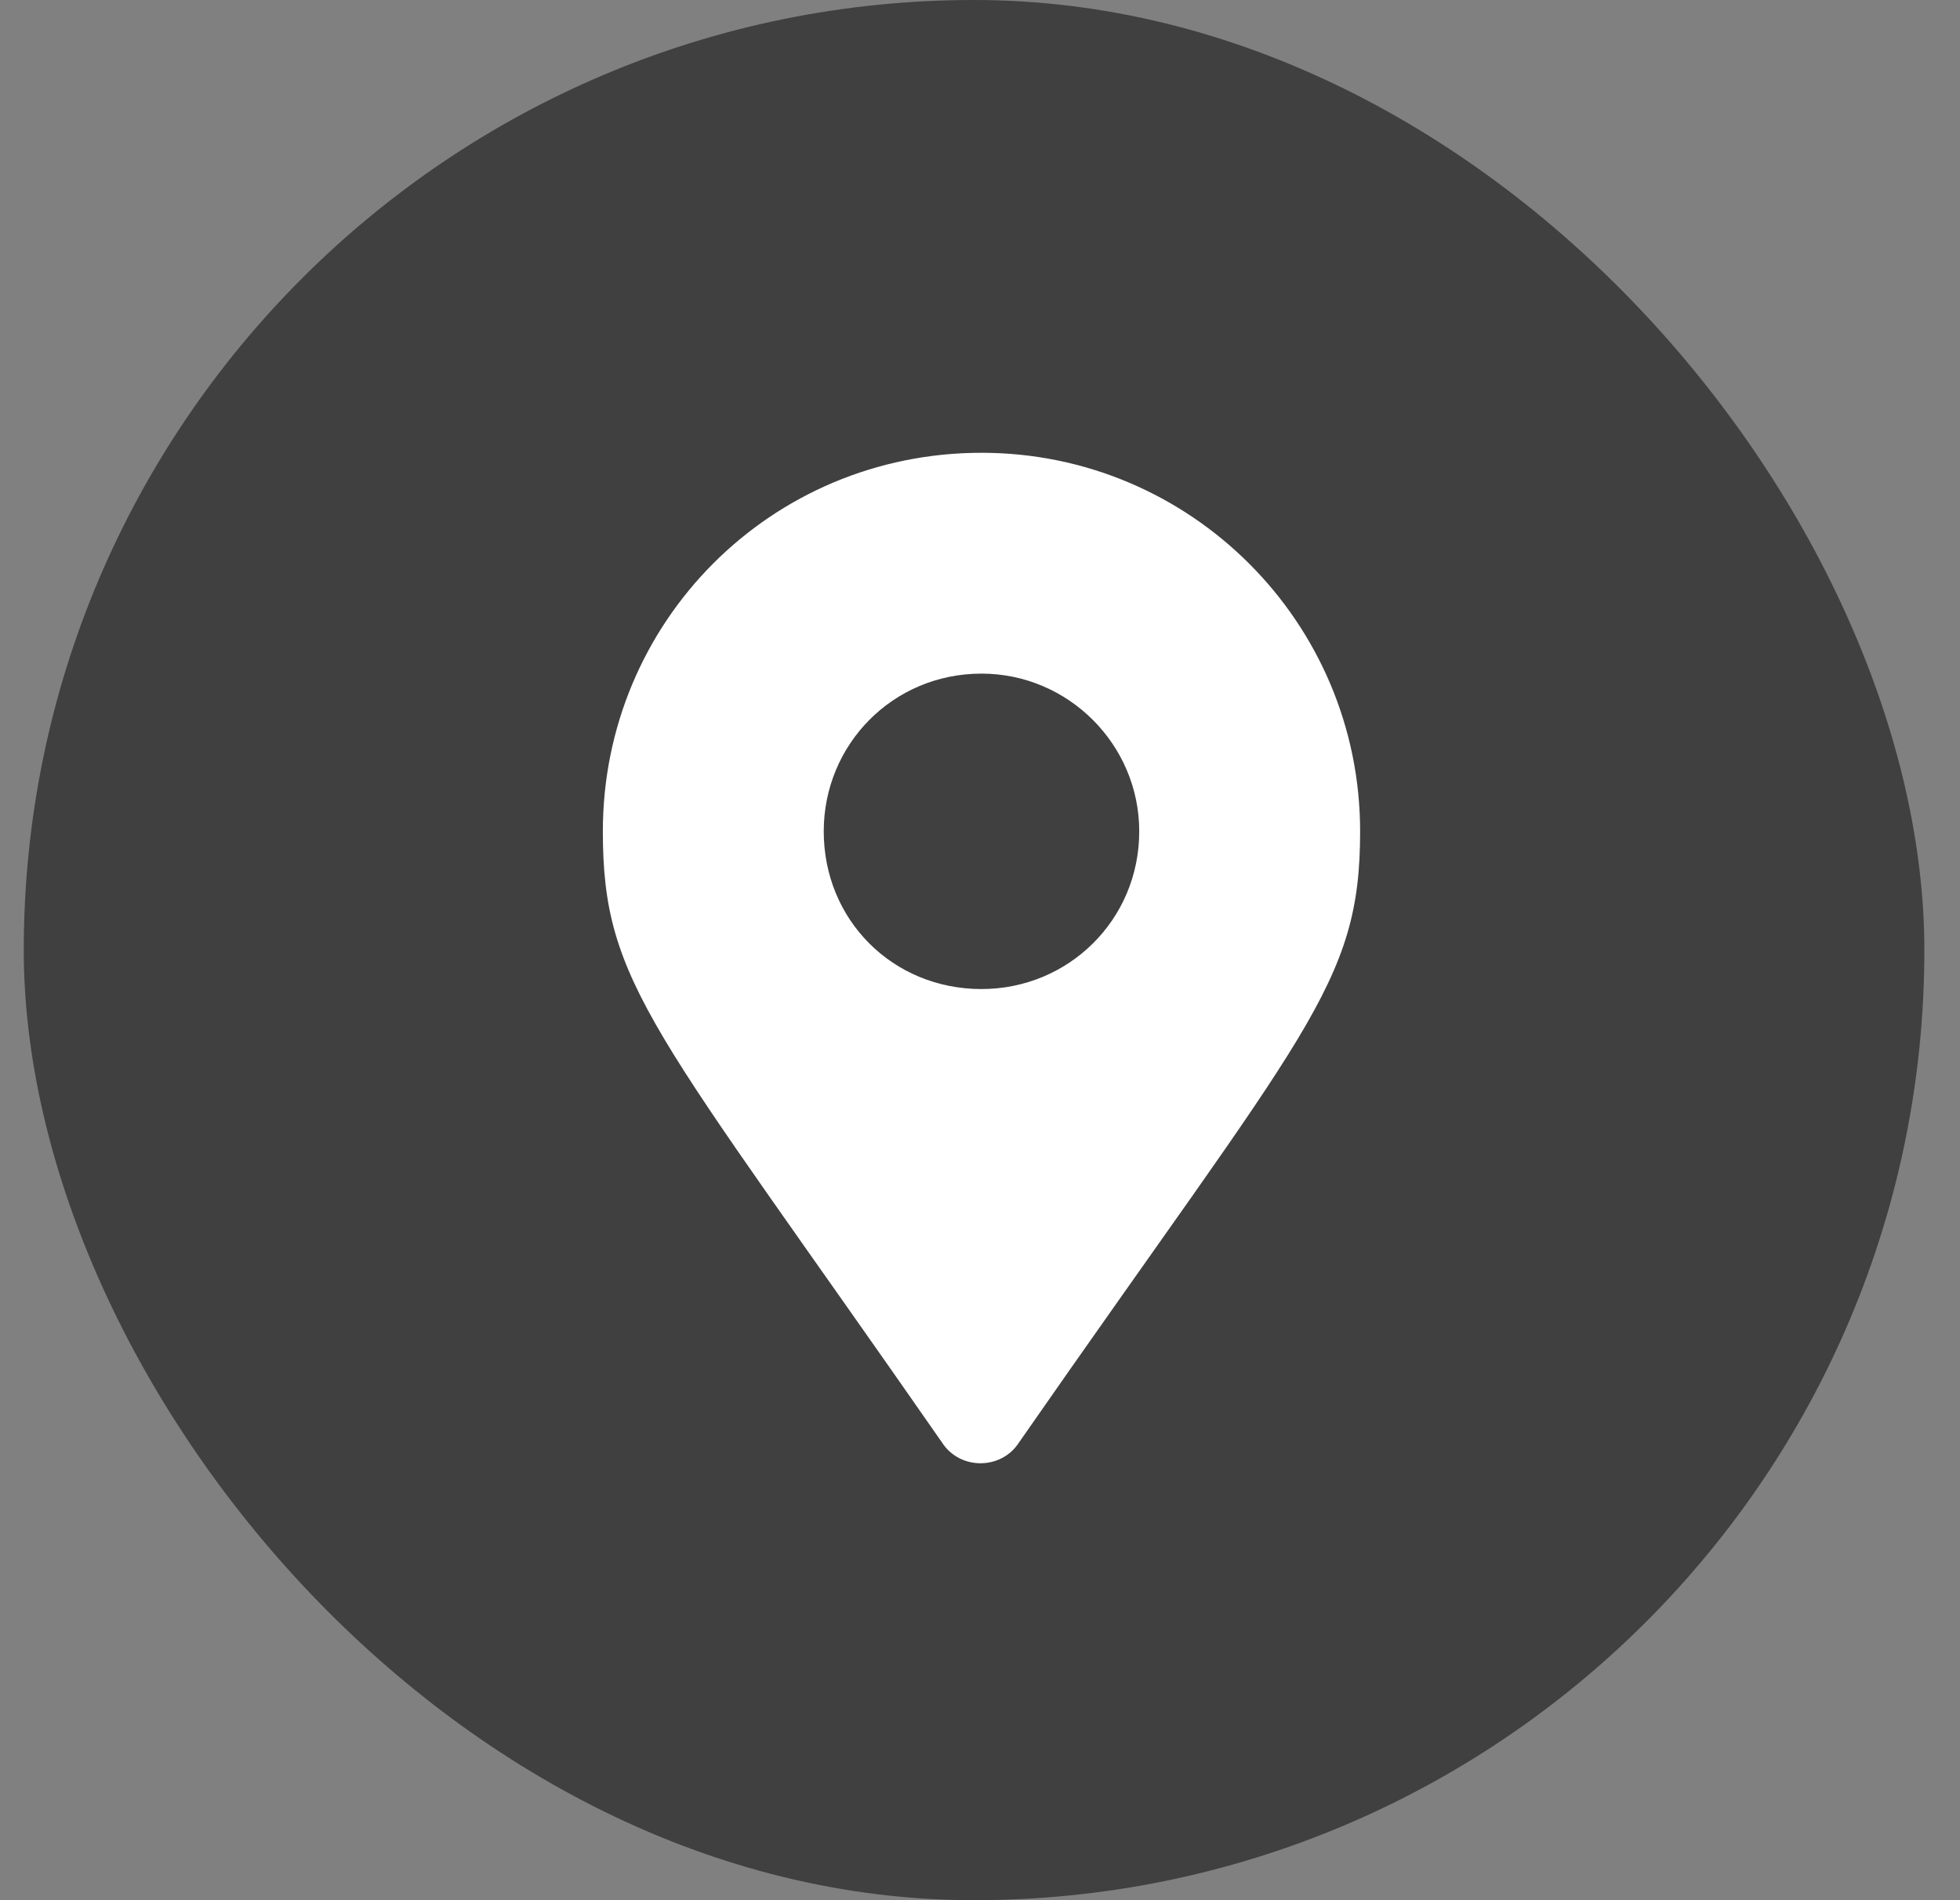
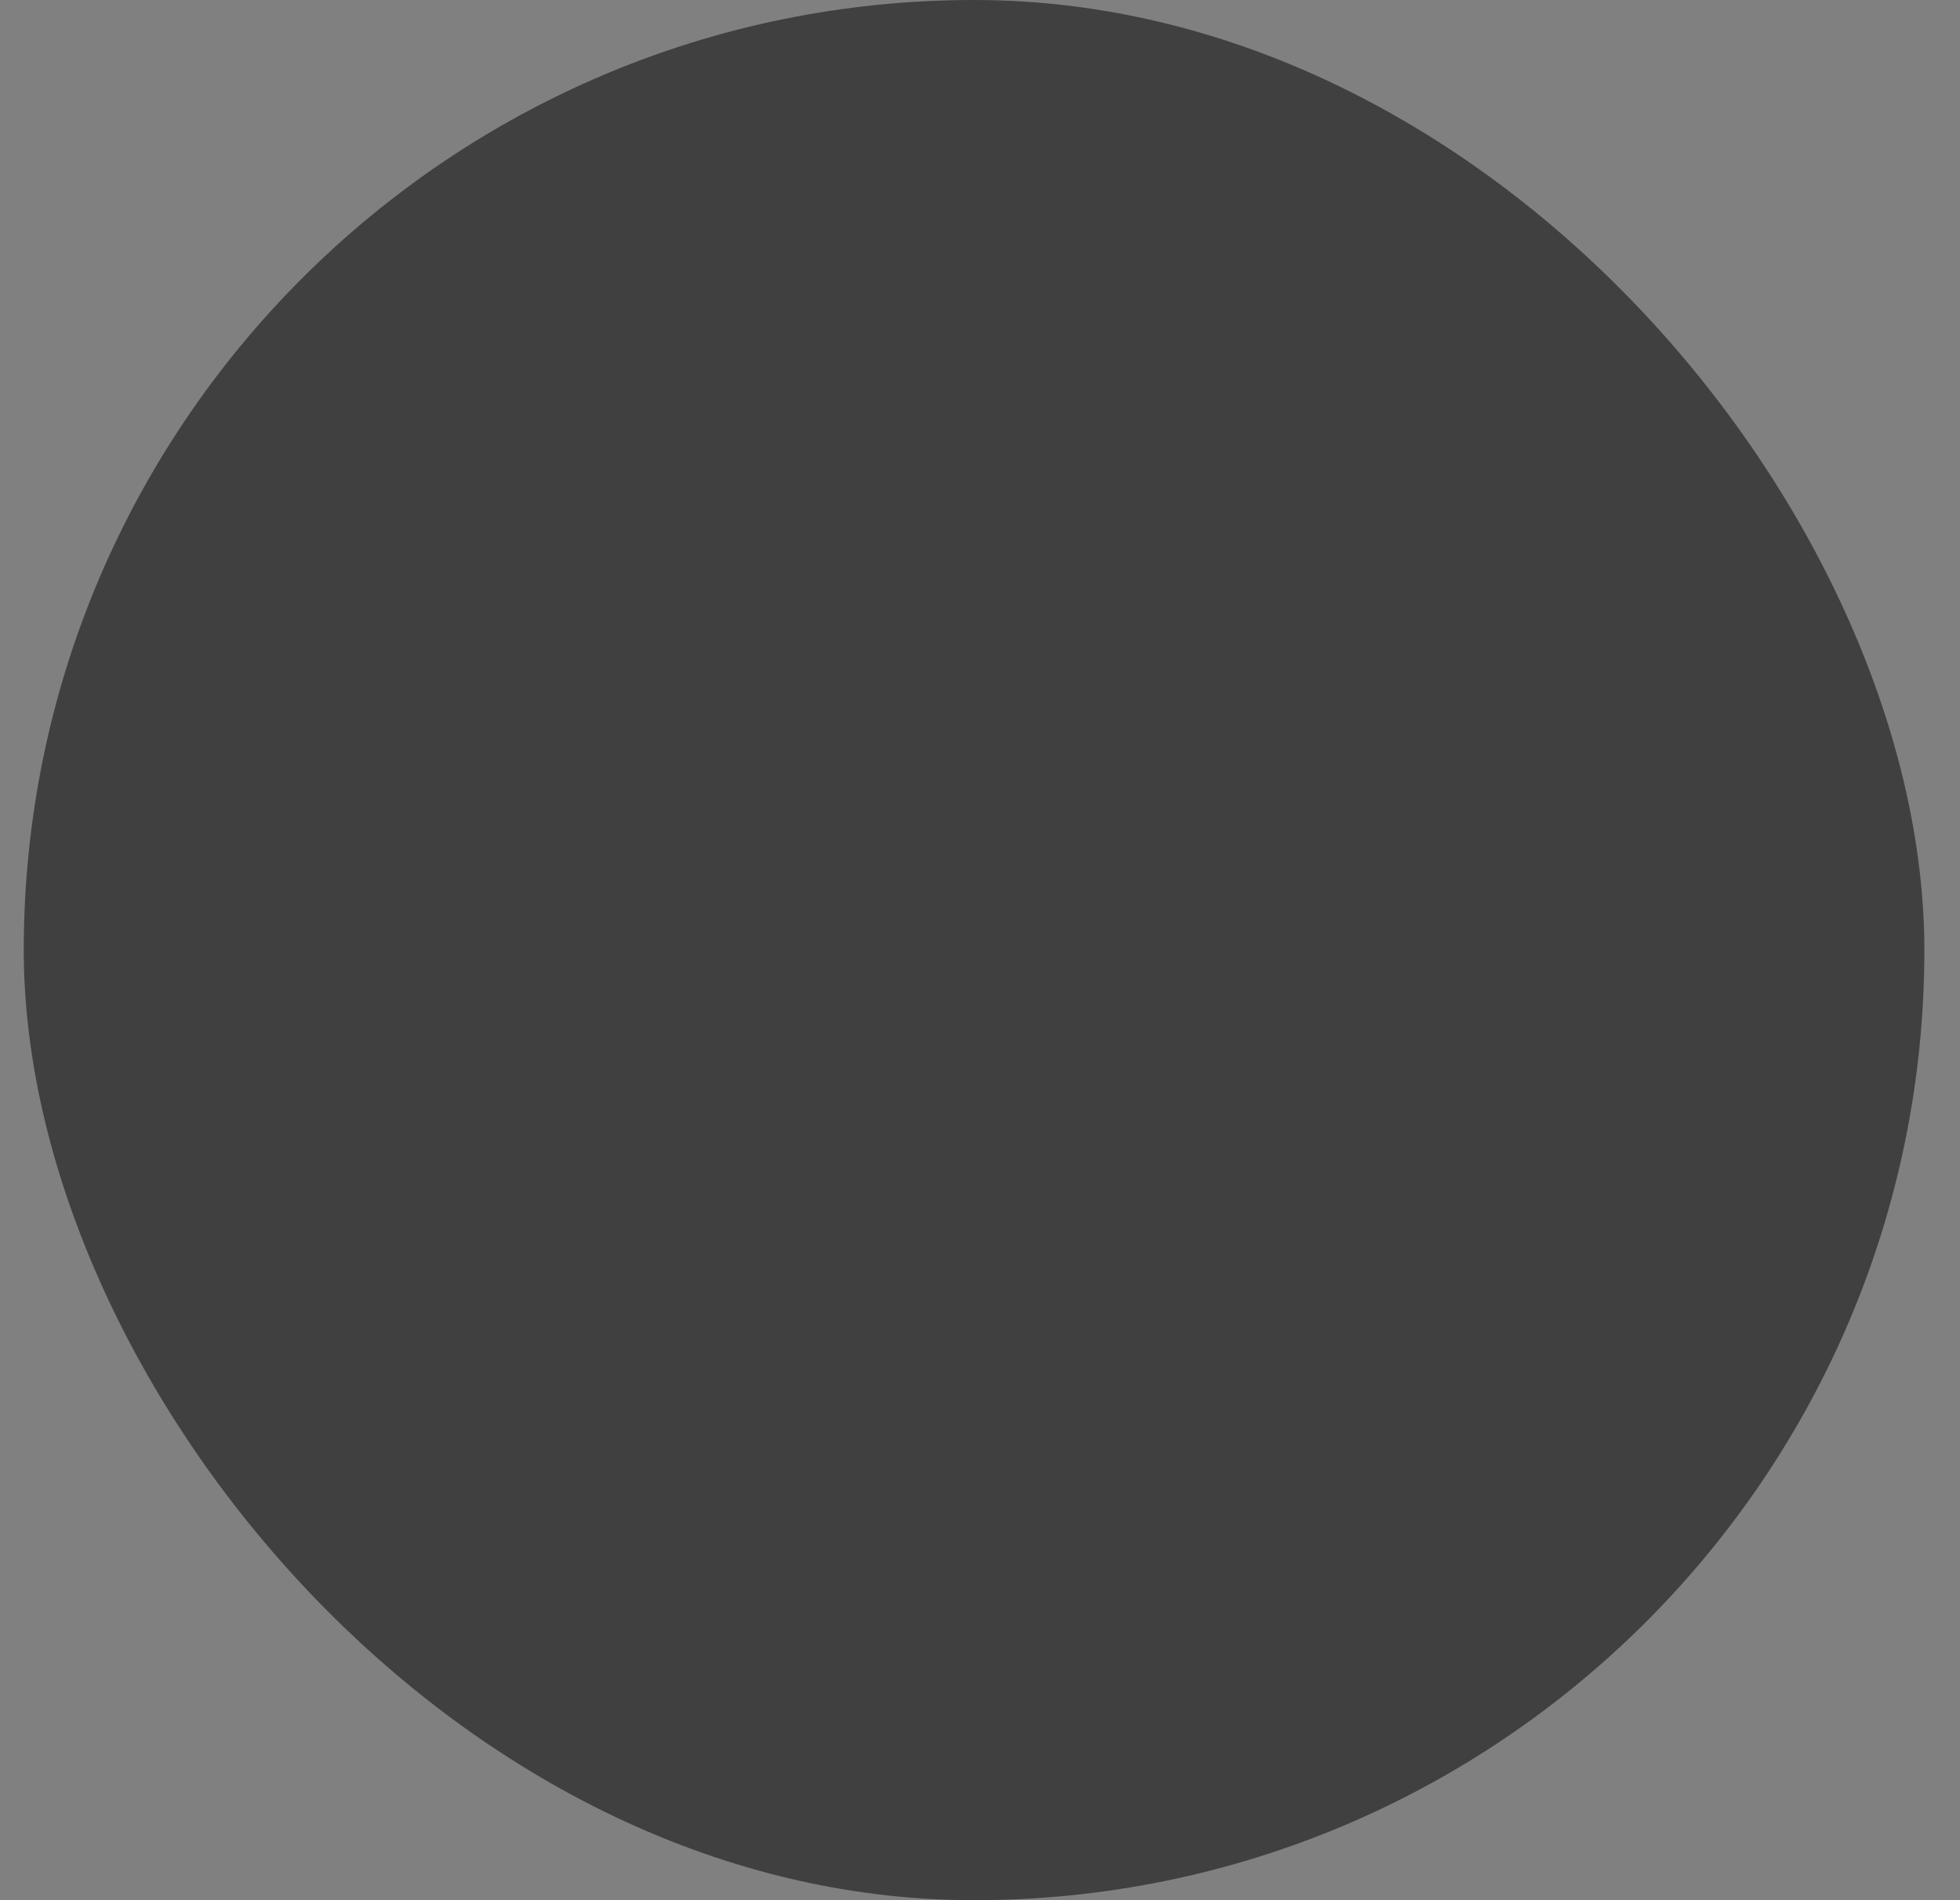
<svg xmlns="http://www.w3.org/2000/svg" width="33" height="32" viewBox="0 0 33 32" fill="none">
  <rect x="0" y="0" width="33" height="32" fill="#808080" stroke="none" />
  <rect x="0.4" width="32" height="32" rx="16" fill="#404040" />
-   <path d="M15.861 24.293C11.013 17.32 10.15 16.59 10.15 14C10.15 10.48 12.972 7.625 16.525 7.625C20.045 7.625 22.9 10.48 22.9 14C22.9 16.59 22.003 17.32 17.156 24.293C16.857 24.758 16.16 24.758 15.861 24.293ZM16.525 16.656C17.986 16.656 19.181 15.494 19.181 14C19.181 12.539 17.986 11.344 16.525 11.344C15.031 11.344 13.869 12.539 13.869 14C13.869 15.494 15.031 16.656 16.525 16.656Z" fill="white" />
</svg>